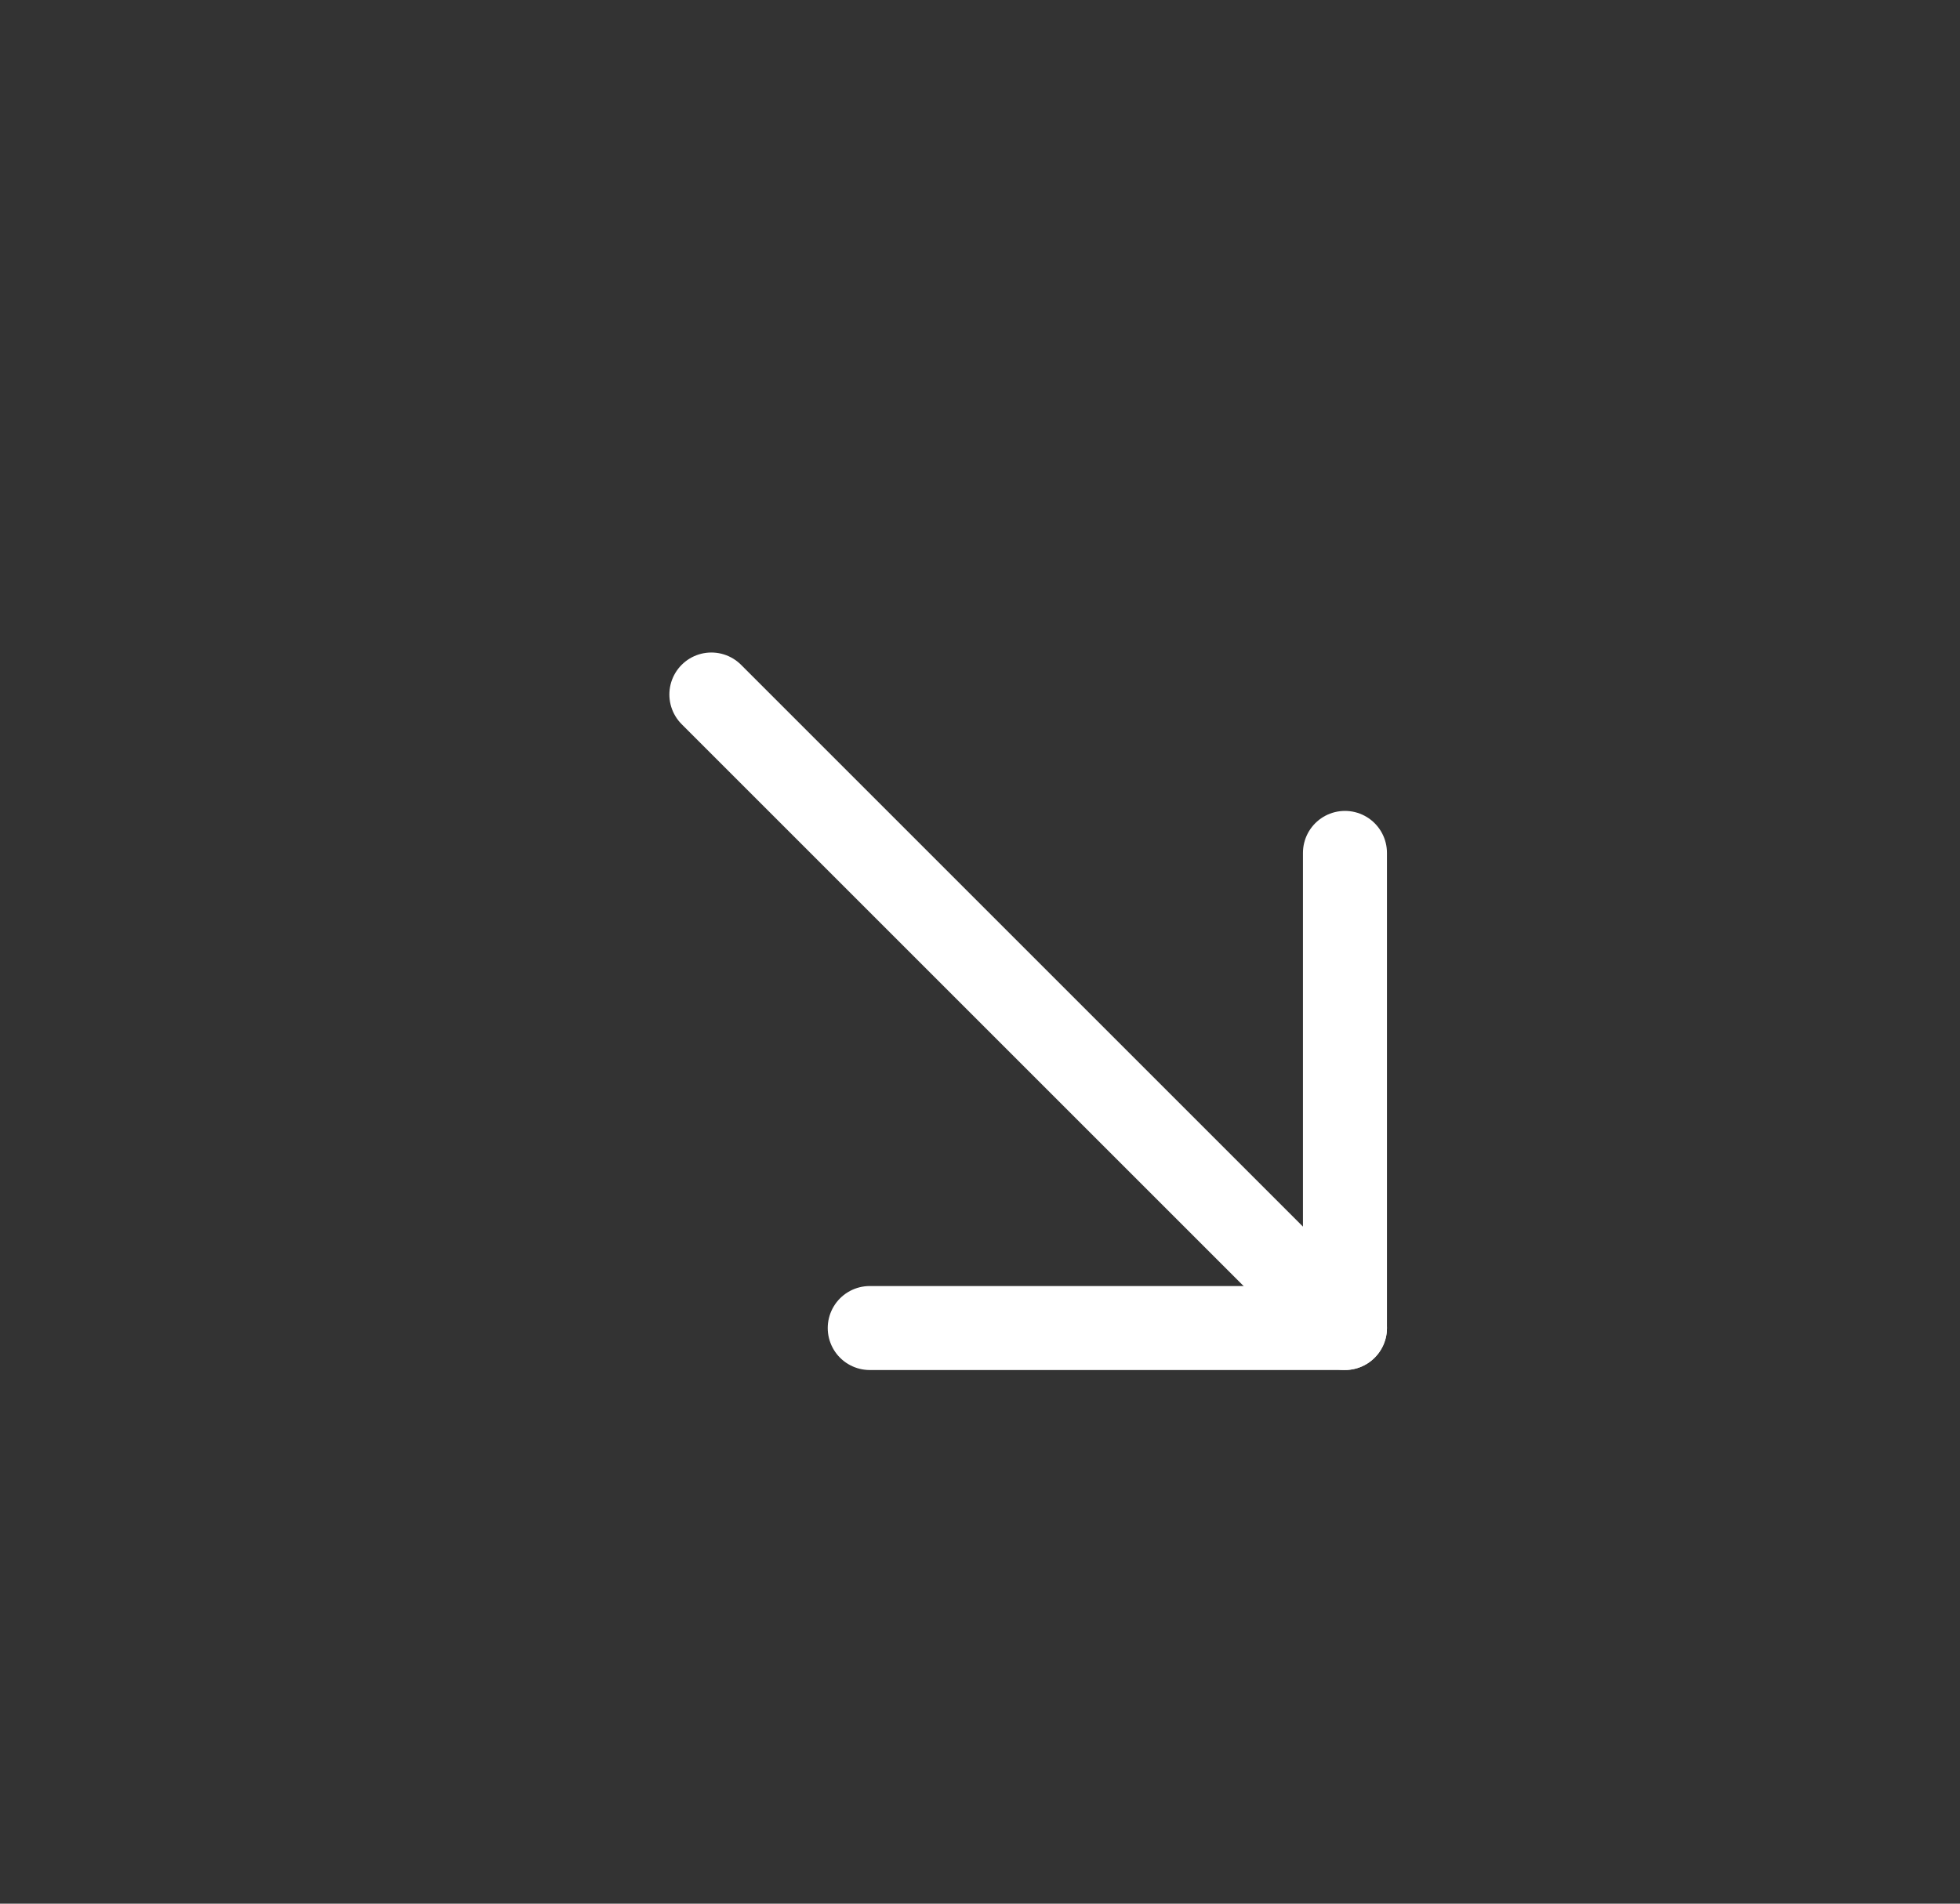
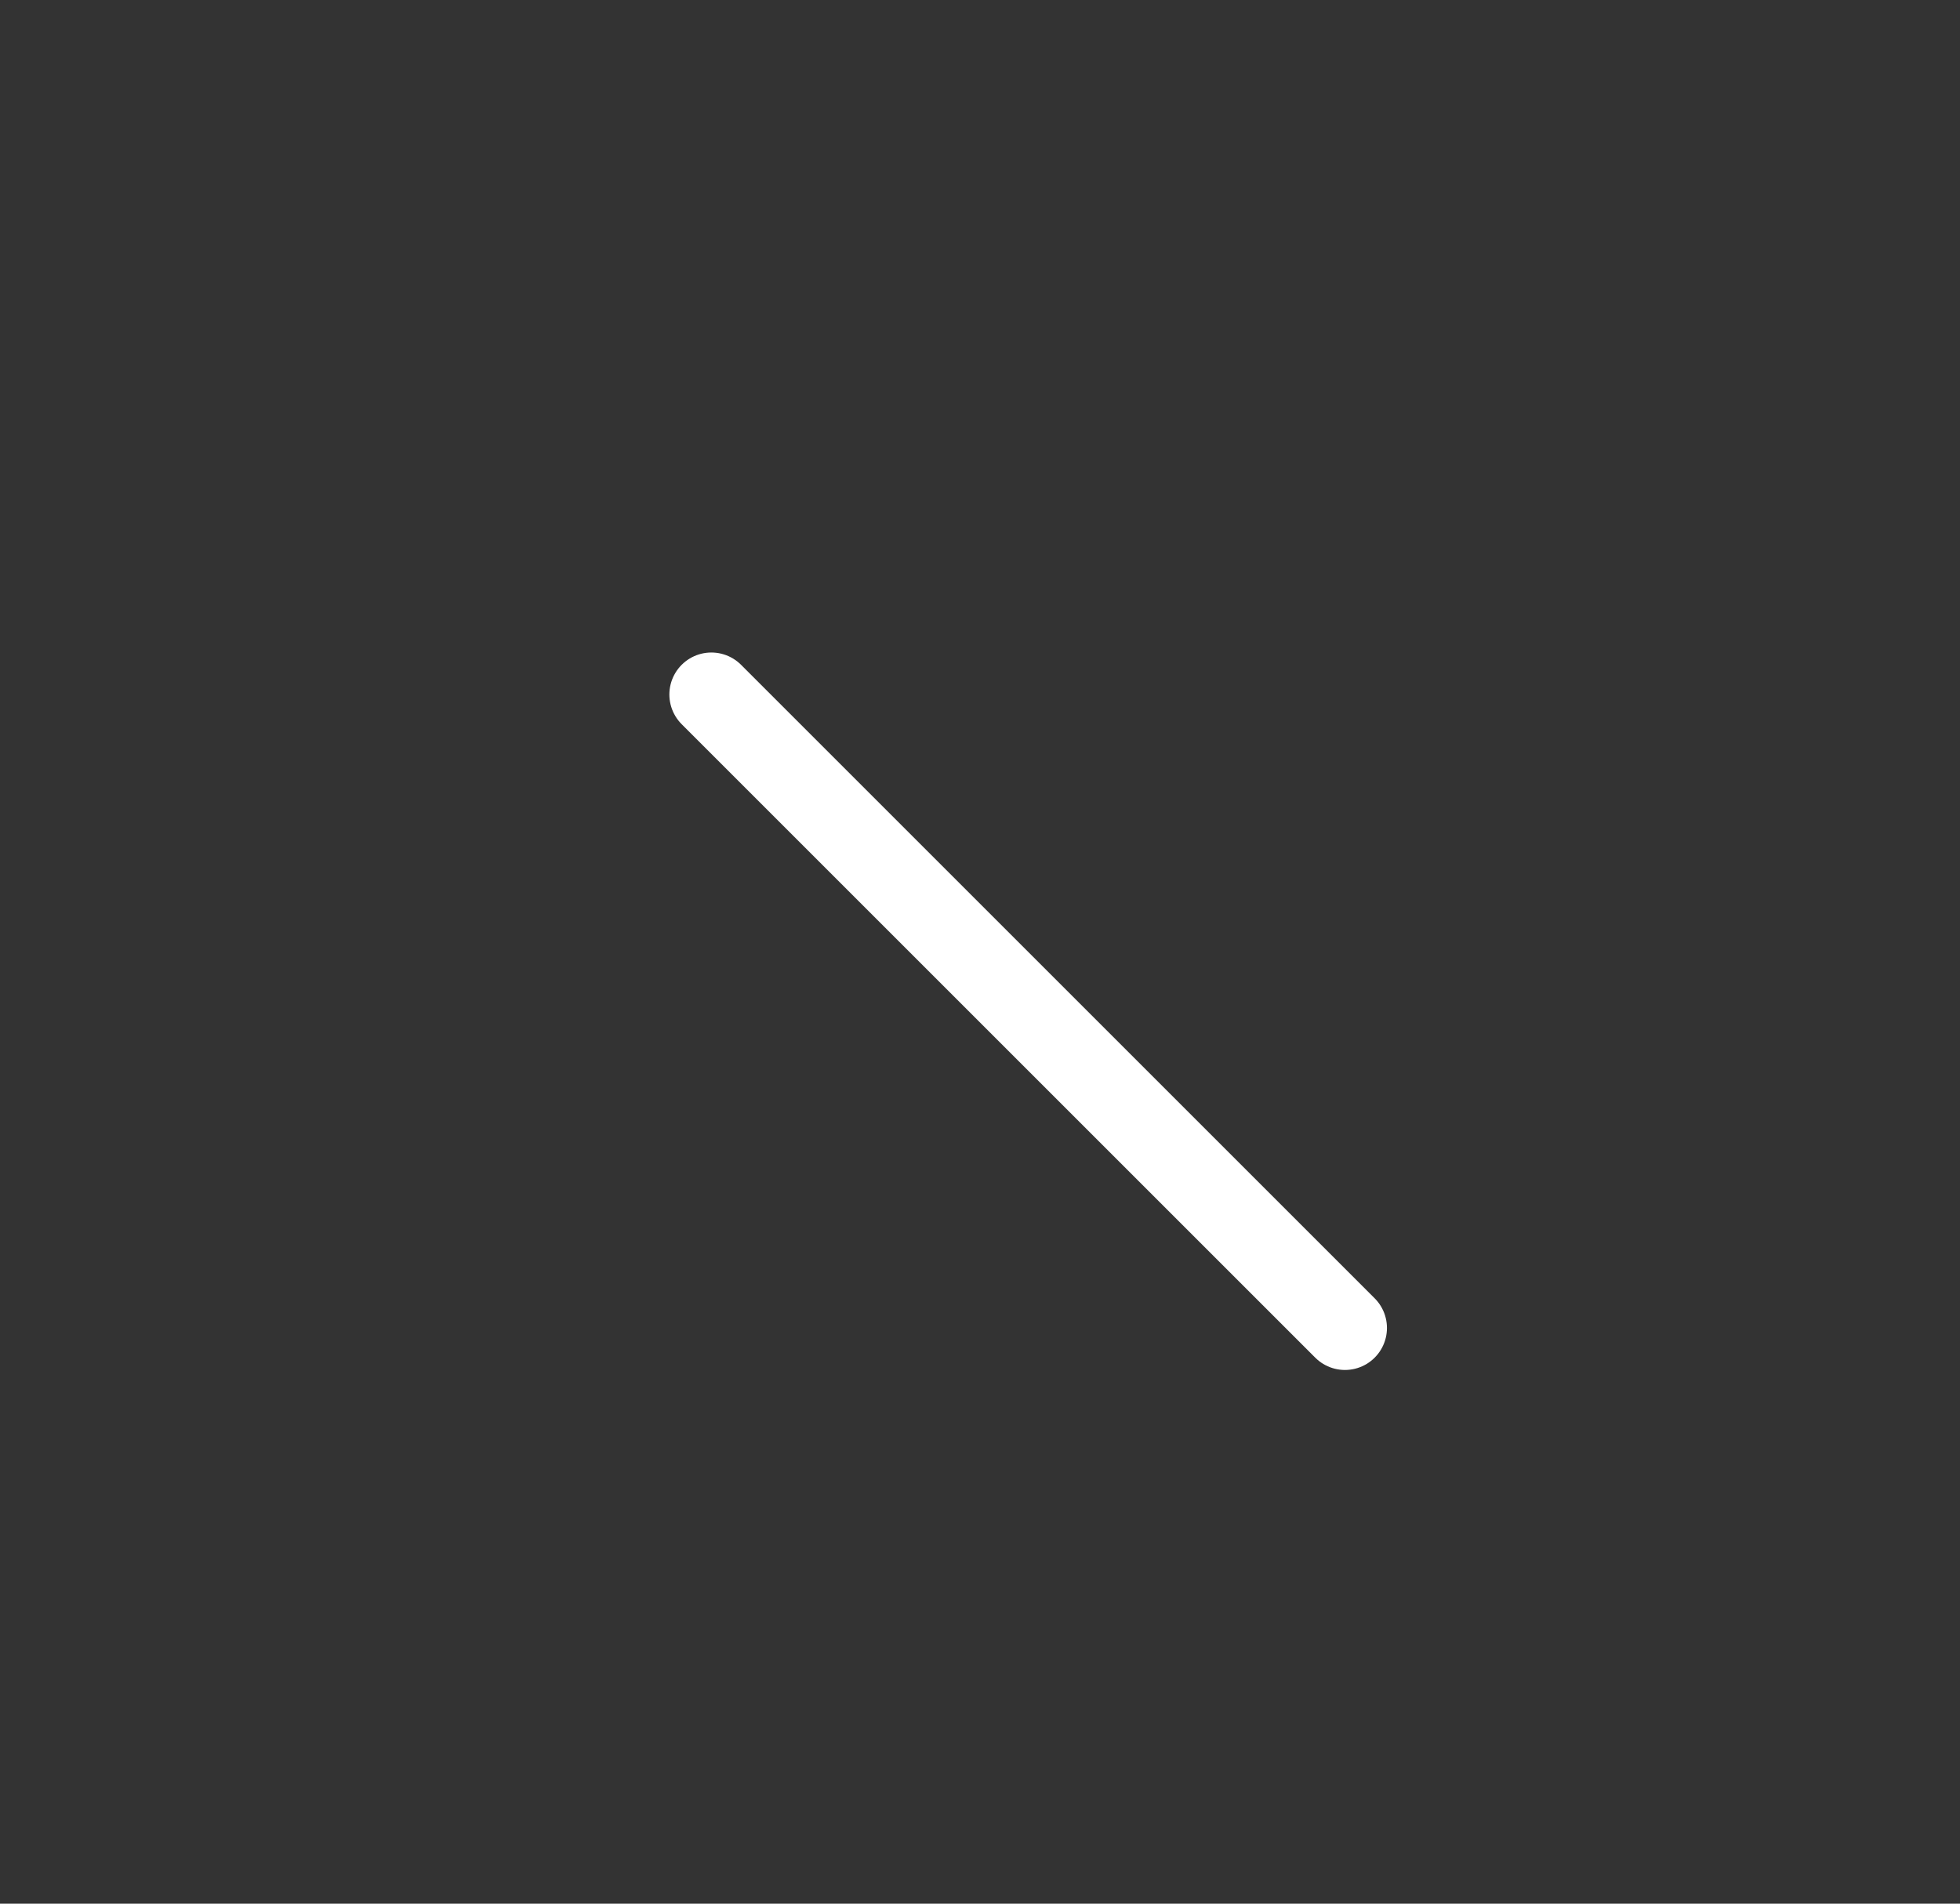
<svg xmlns="http://www.w3.org/2000/svg" width="35" height="34" viewBox="0 0 35 34" fill="none">
  <rect x="0" y="0" width="35" height="34" fill="#333333" stroke="none" />
  <path d="M24.017 23.718L12.703 12.404" stroke="white" stroke-width="1.5" stroke-linecap="round" stroke-linejoin="round" />
-   <path d="M15.531 23.719H24.017V15.233" stroke="white" stroke-width="1.5" stroke-linecap="round" stroke-linejoin="round" />
</svg>